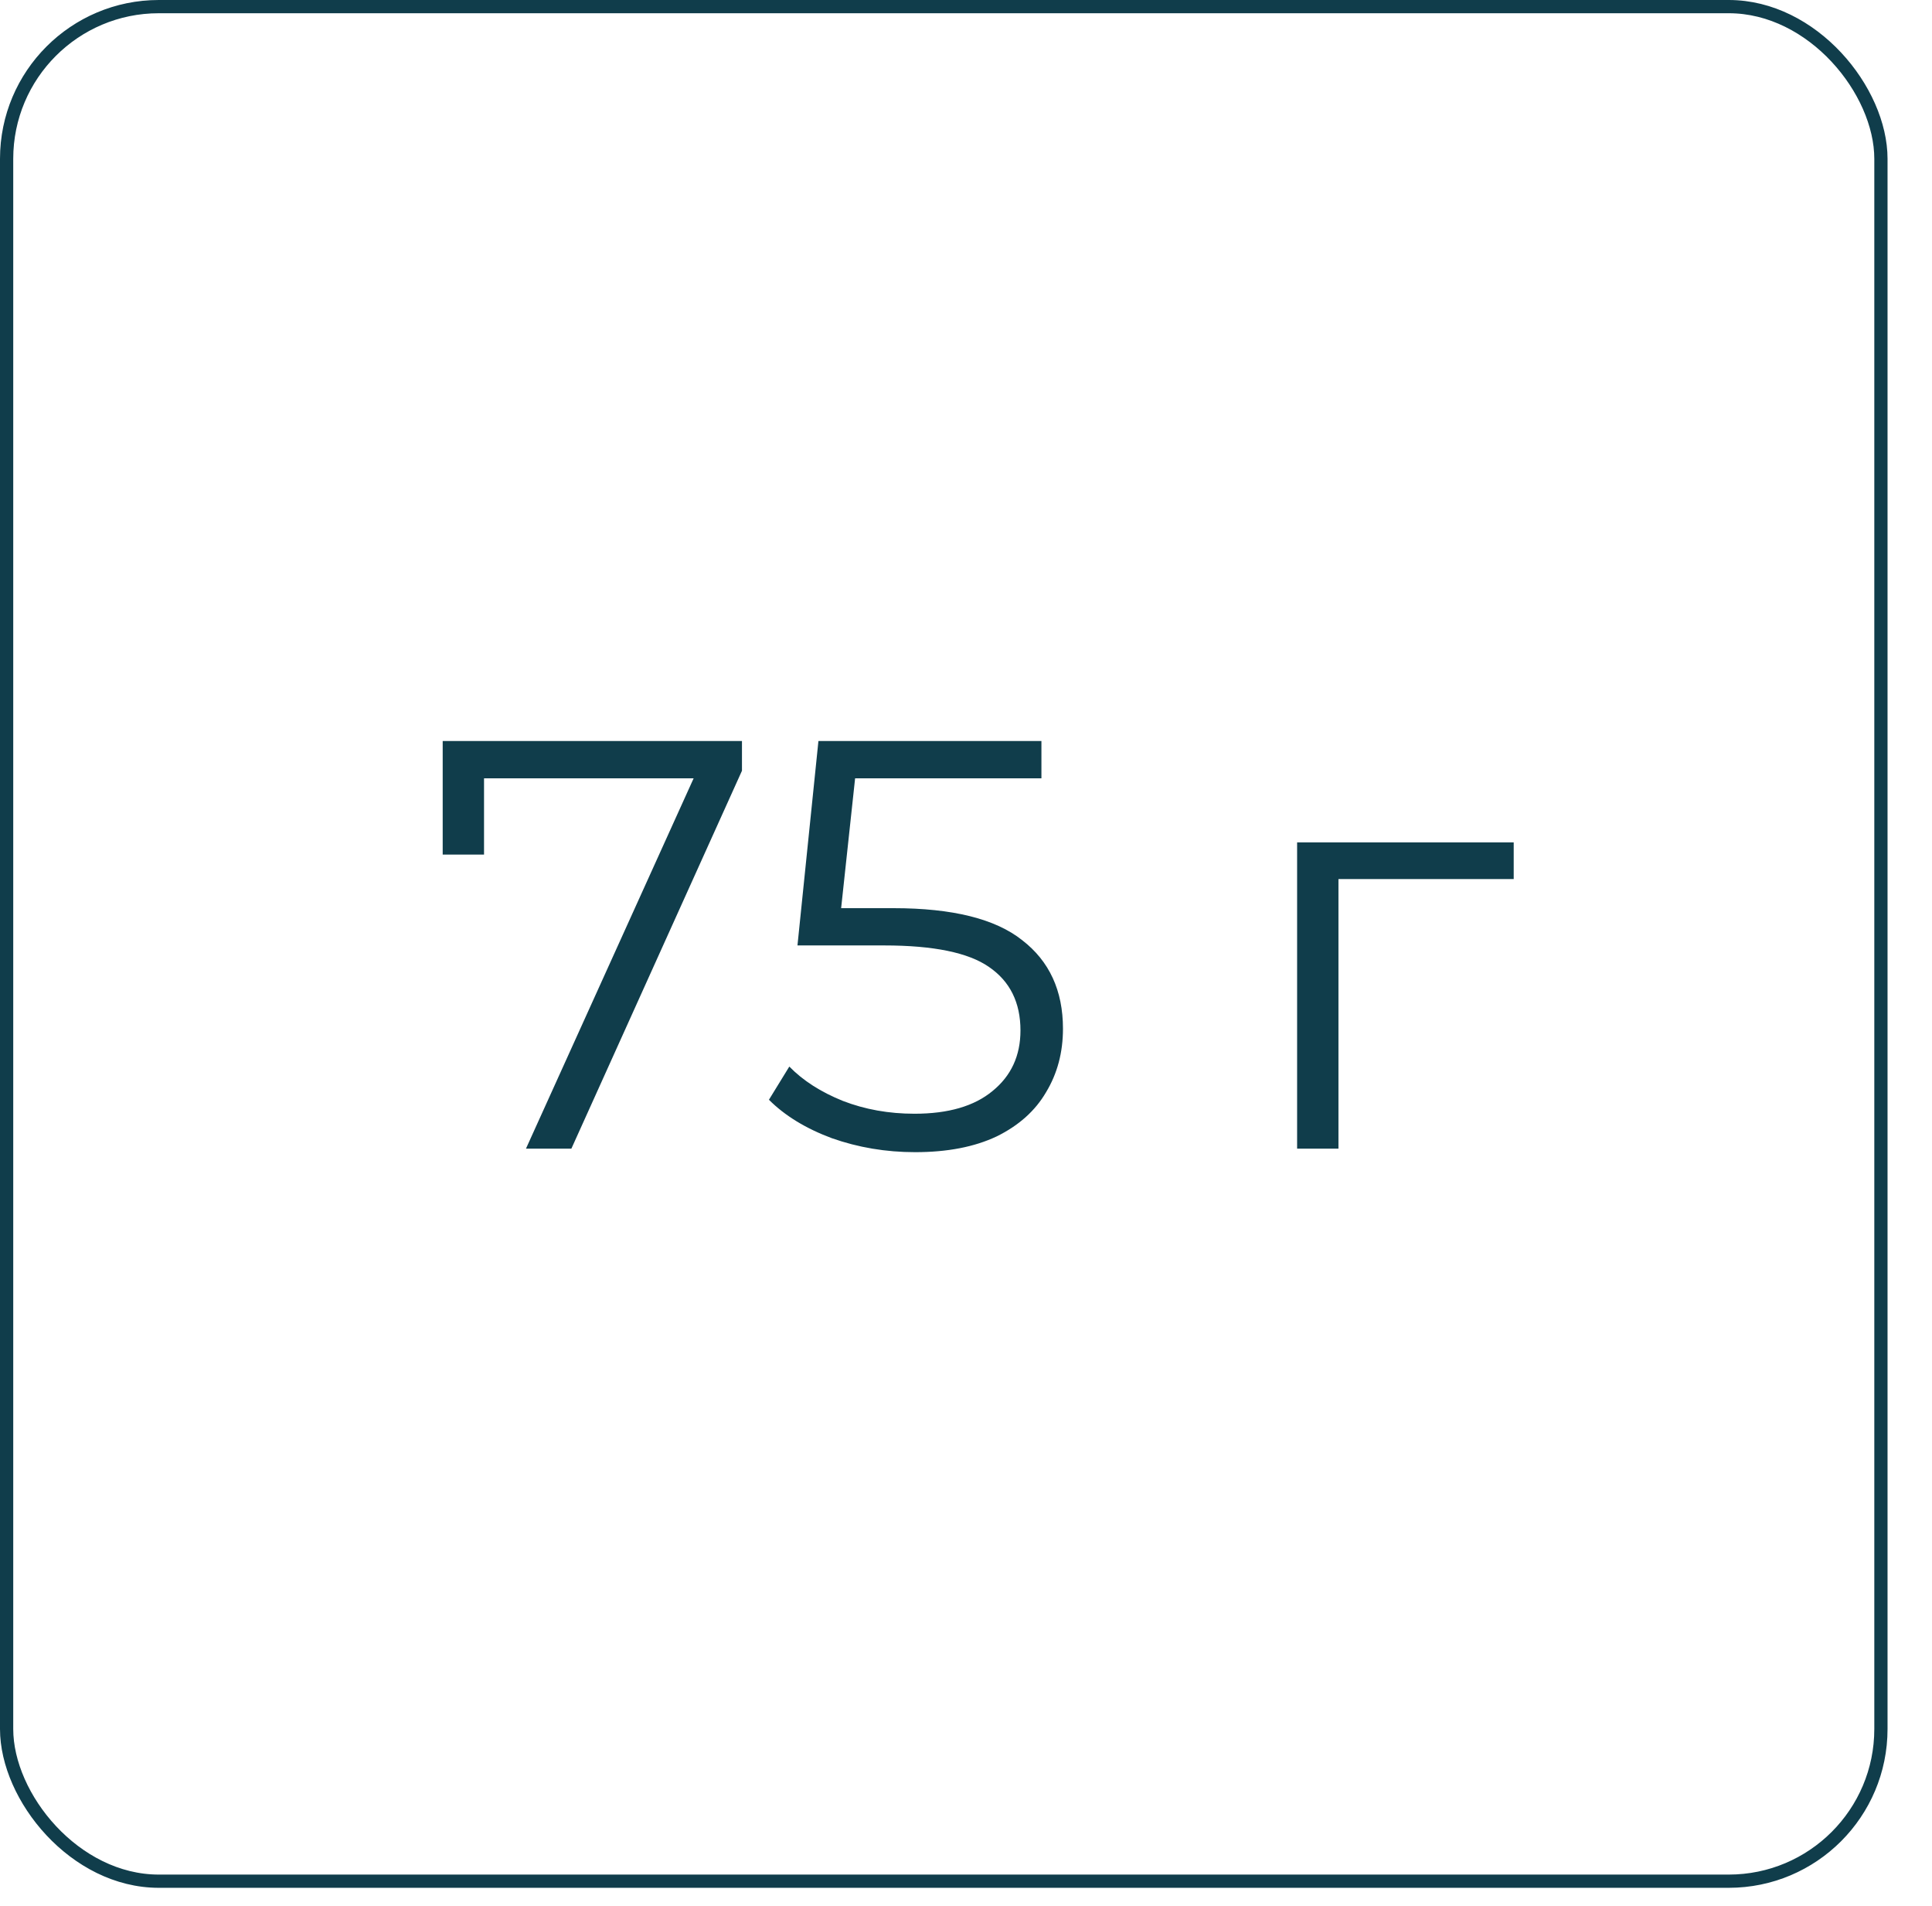
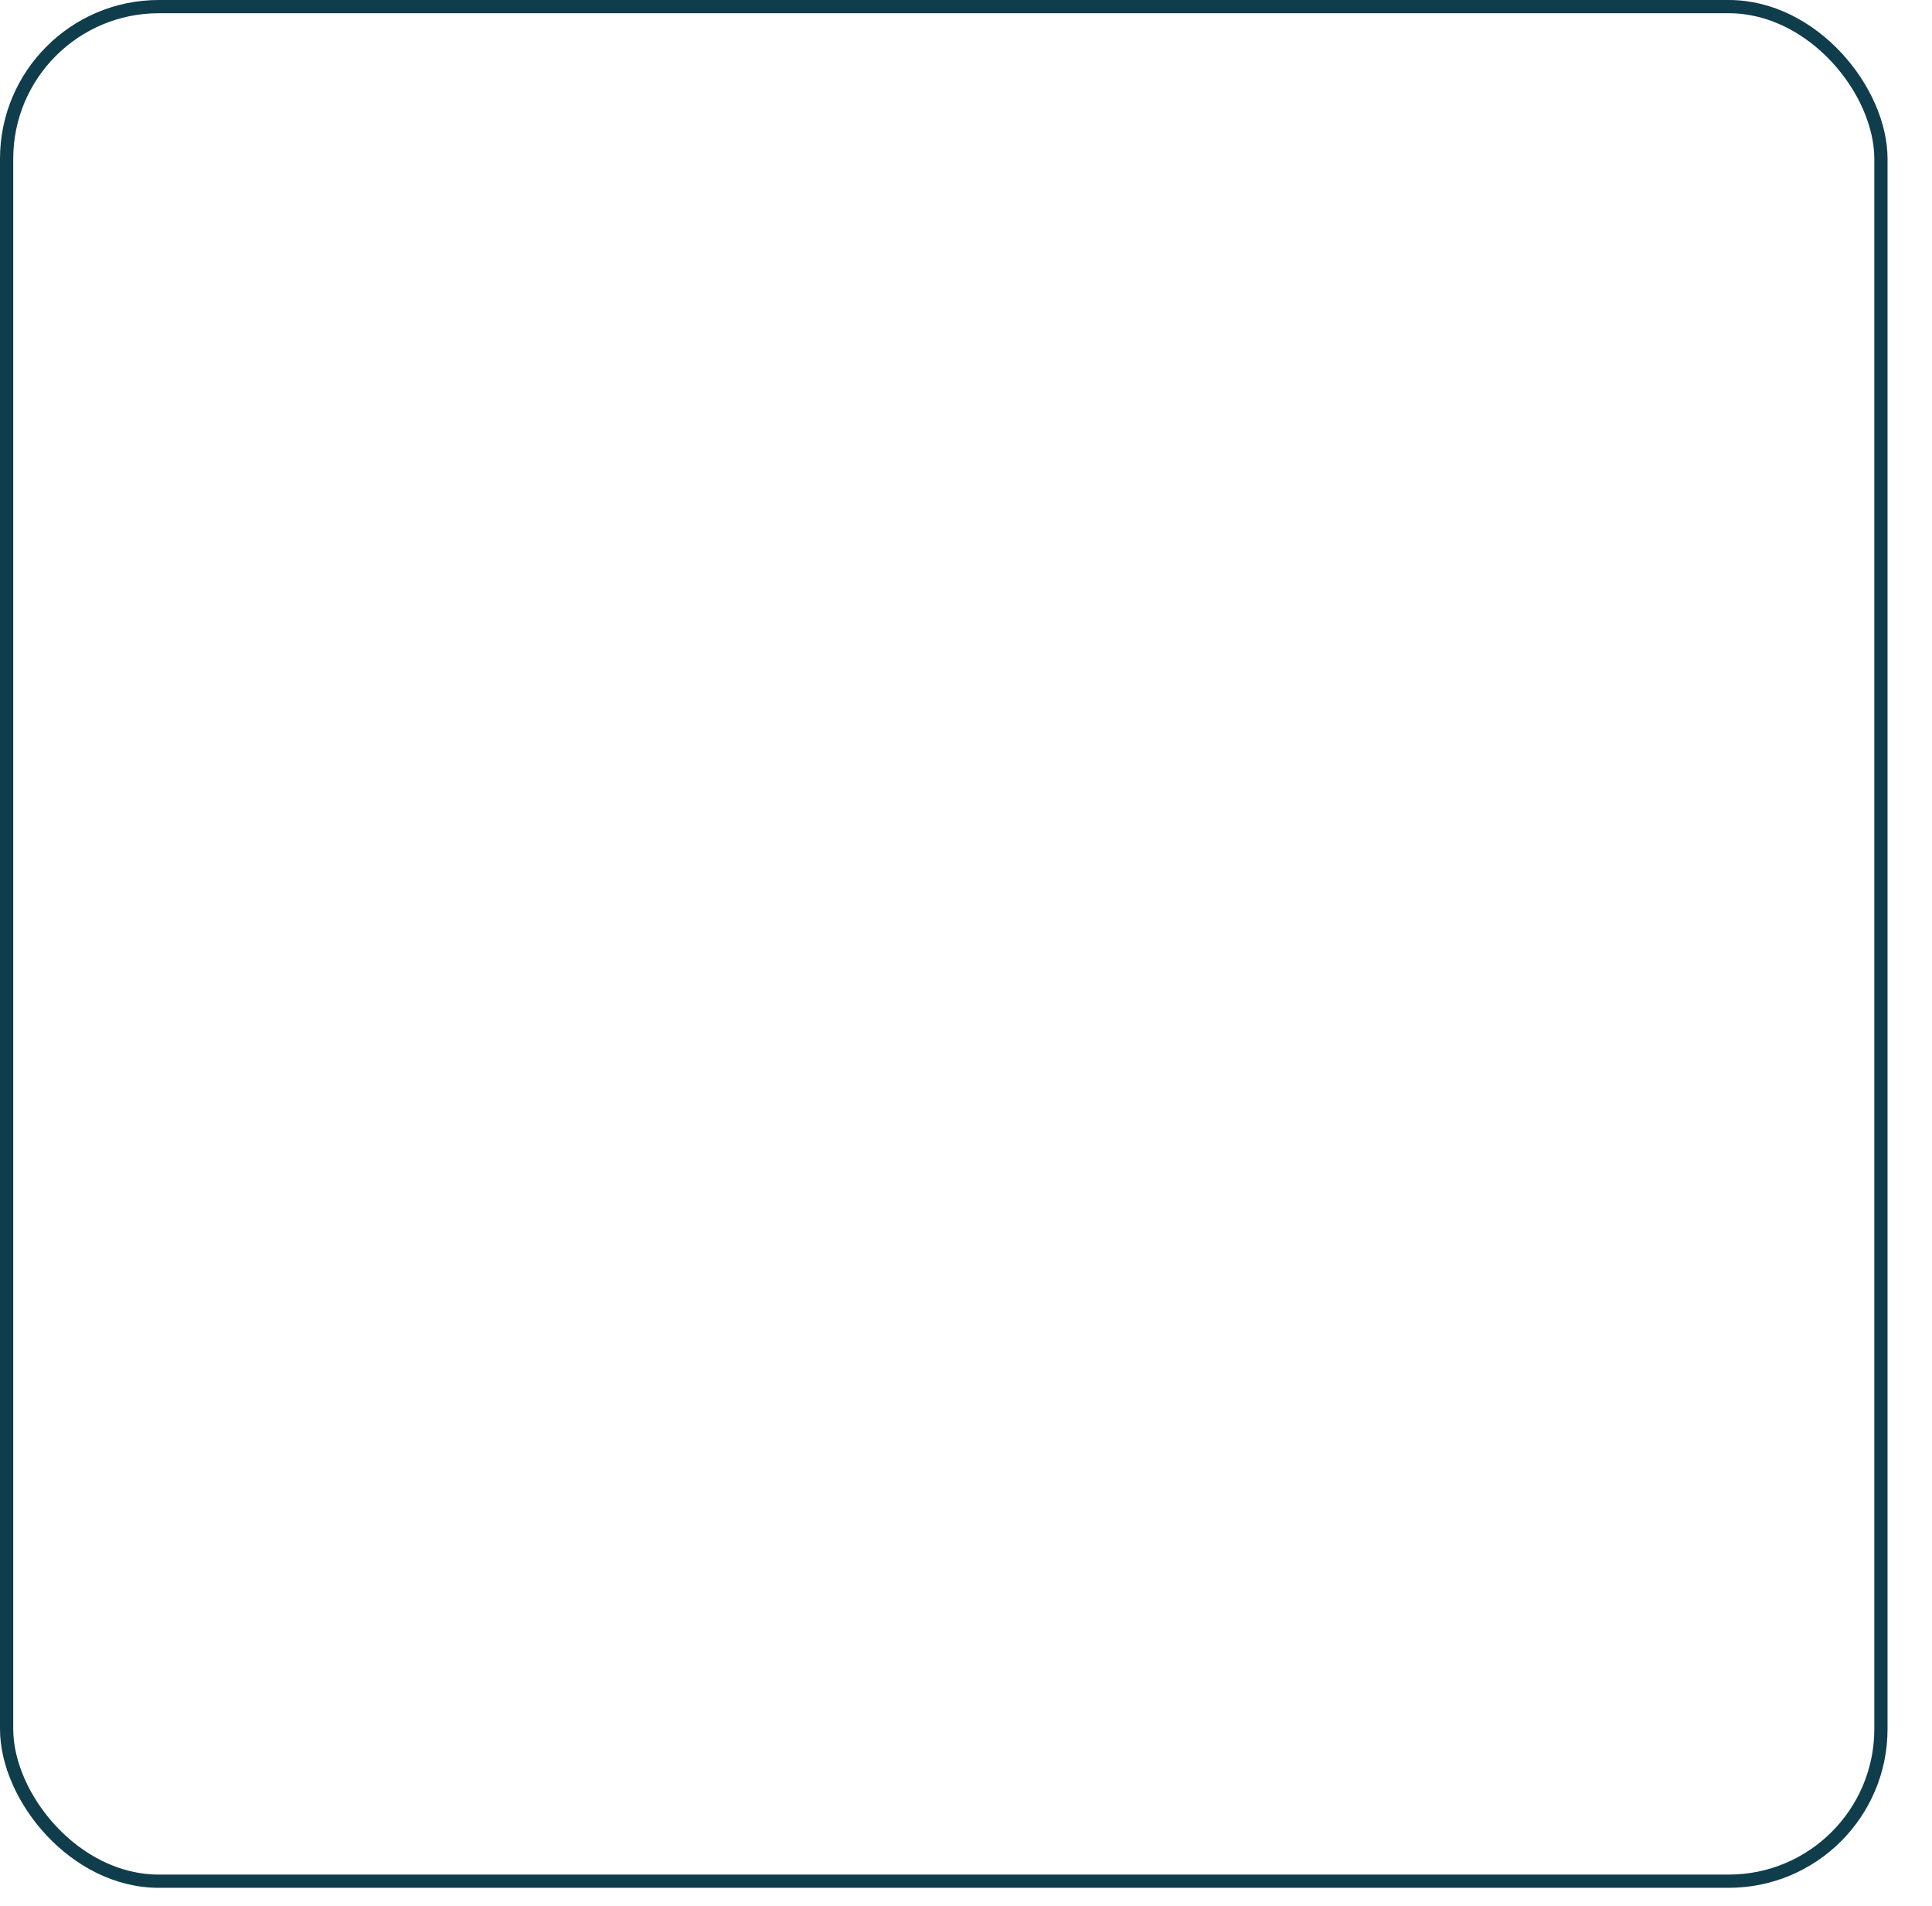
<svg xmlns="http://www.w3.org/2000/svg" width="73" height="72" viewBox="0 0 73 72" fill="none">
  <rect x="0.25" y="0.25" width="70.82" height="70.82" rx="5.75" stroke="#103D4B" stroke-width="0.5" />
-   <path d="M28.035 27.996V29.118L21.589 43.396H19.873L26.209 29.404H18.289V32.286H16.727V27.996H28.035ZM33.762 34.31C35.992 34.31 37.612 34.714 38.624 35.52C39.651 36.312 40.164 37.427 40.164 38.864C40.164 39.759 39.952 40.558 39.526 41.262C39.116 41.966 38.492 42.524 37.656 42.934C36.82 43.33 35.794 43.528 34.576 43.528C33.476 43.528 32.428 43.352 31.43 43C30.448 42.634 29.656 42.15 29.054 41.548L29.824 40.294C30.338 40.822 31.012 41.255 31.848 41.592C32.684 41.915 33.586 42.076 34.554 42.076C35.83 42.076 36.813 41.79 37.502 41.218C38.206 40.646 38.558 39.884 38.558 38.93C38.558 37.874 38.162 37.075 37.37 36.532C36.593 35.99 35.273 35.718 33.41 35.718H30.132L30.924 27.996H39.35V29.404H32.31L31.782 34.31H33.762ZM57.195 33.21H50.573V43.396H49.011V31.824H57.195V33.21Z" fill="#103D4B" />
</svg>